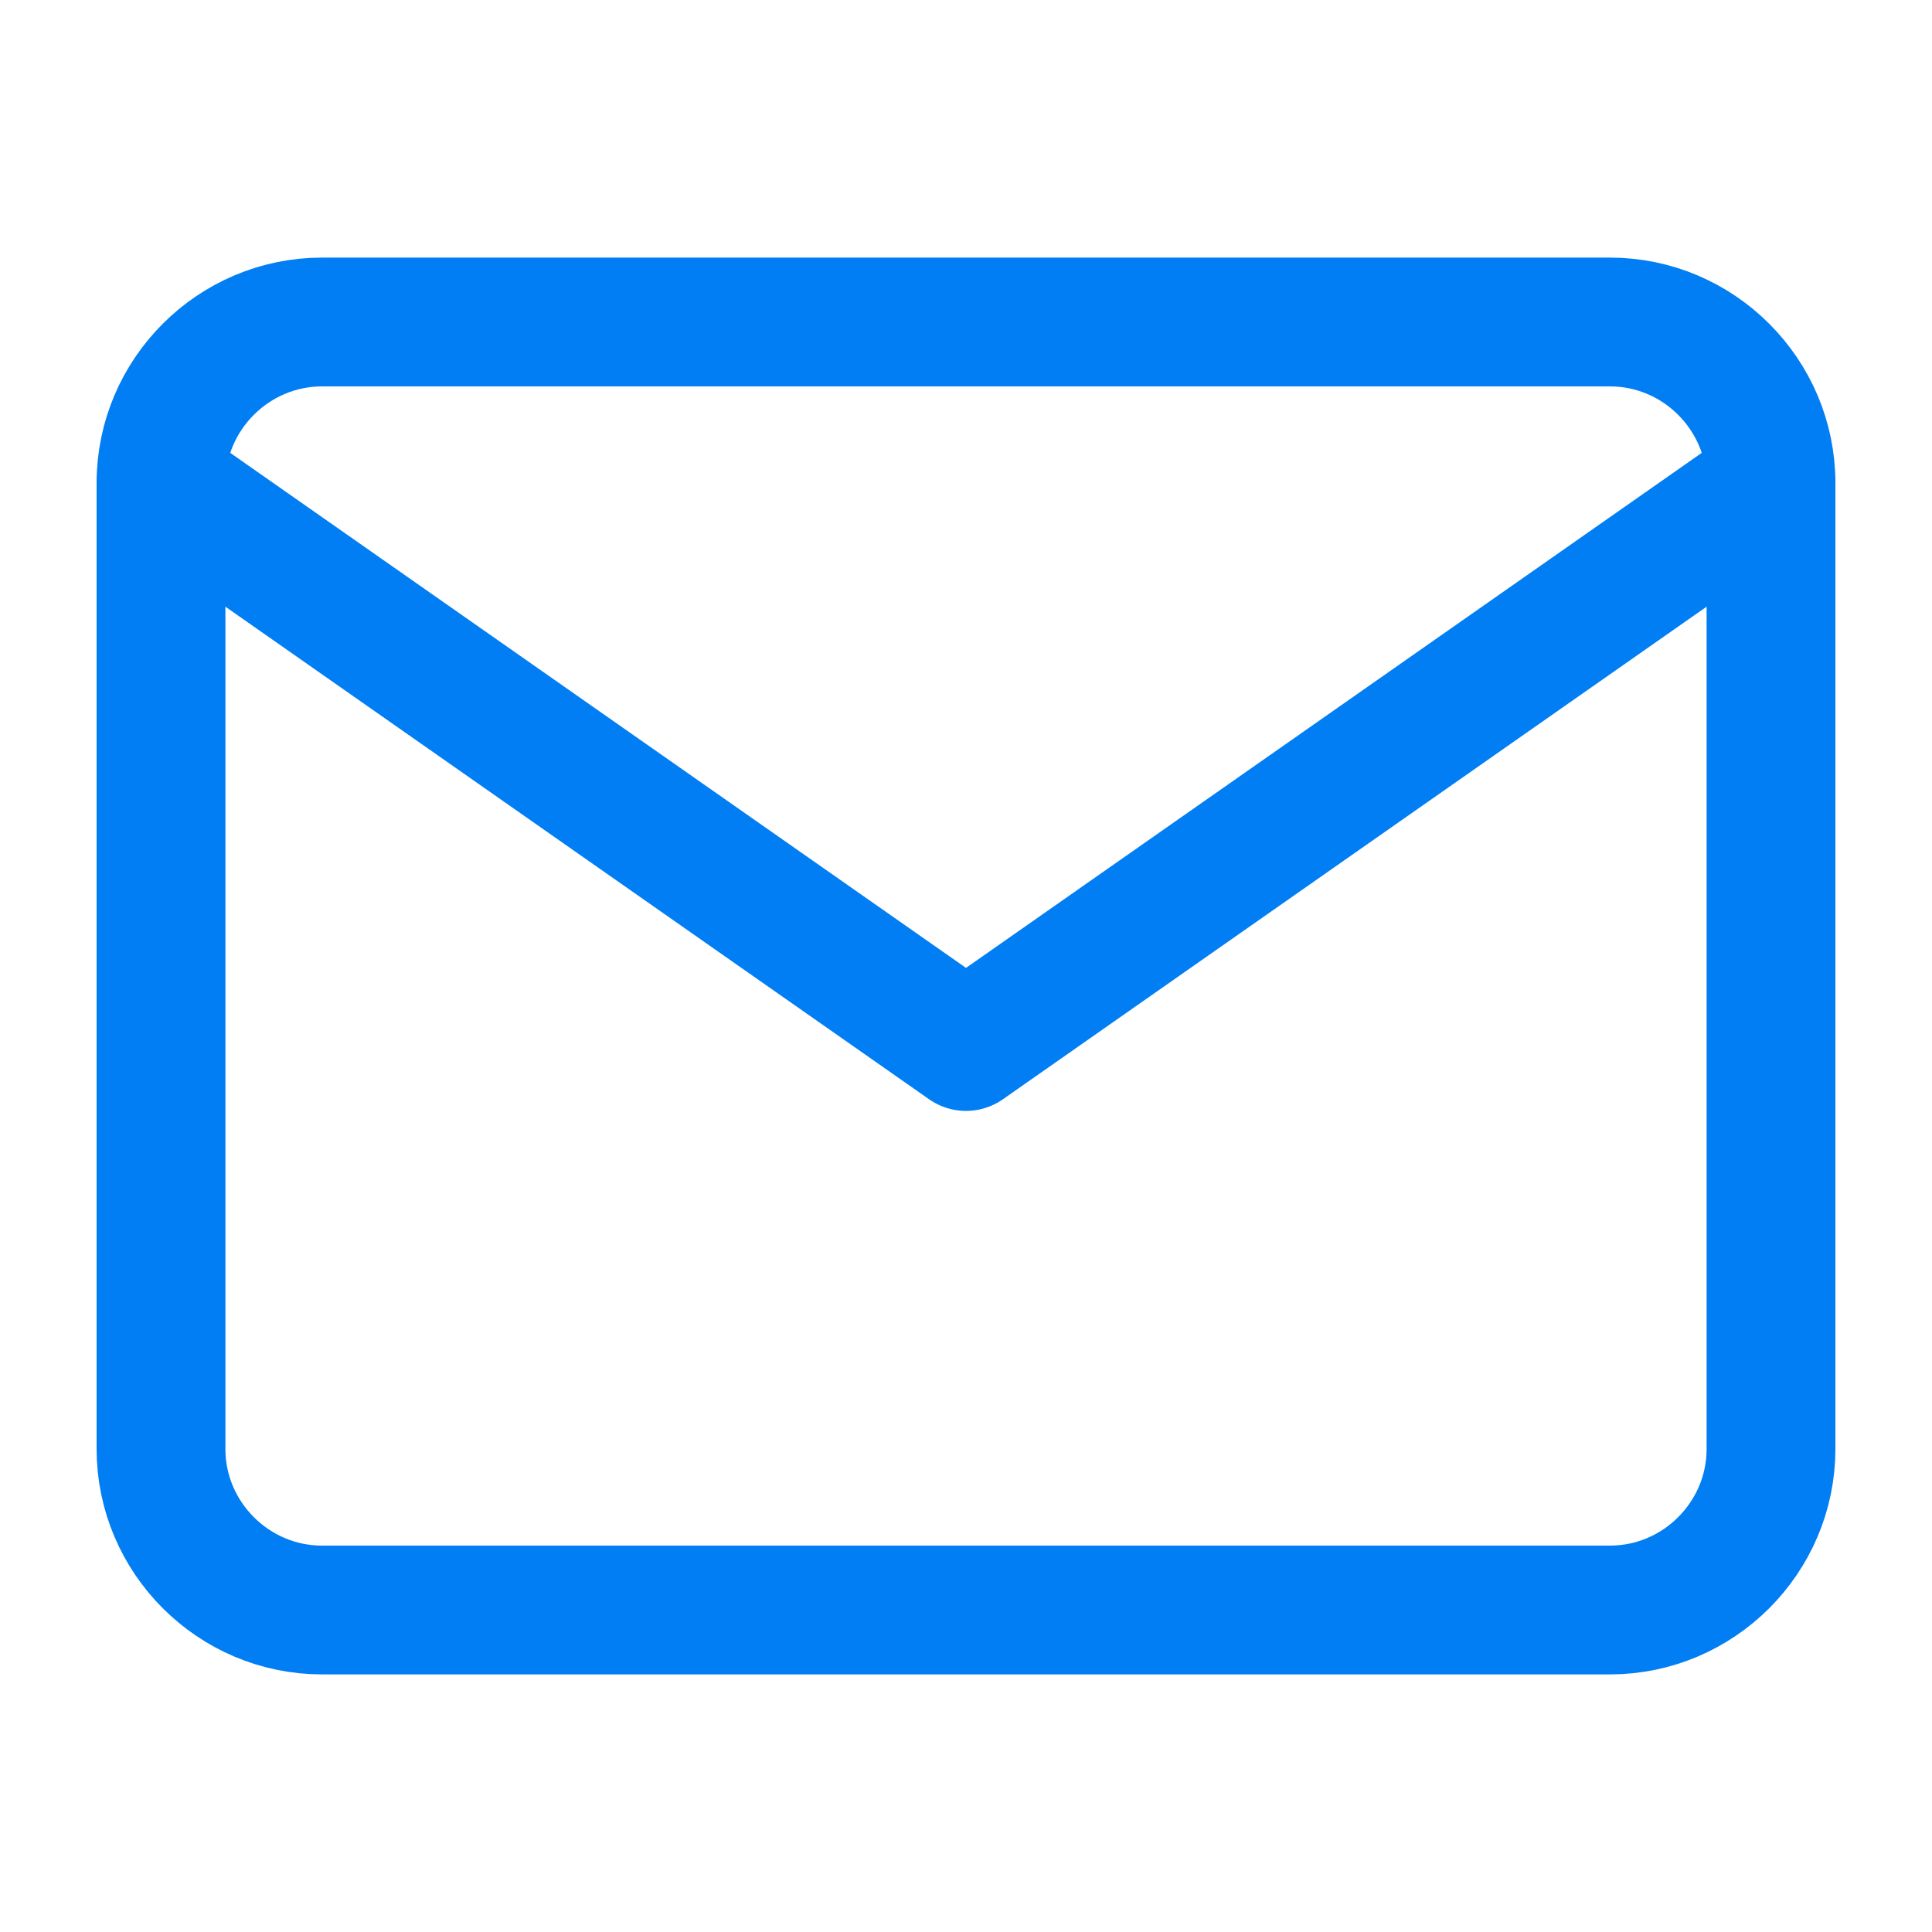
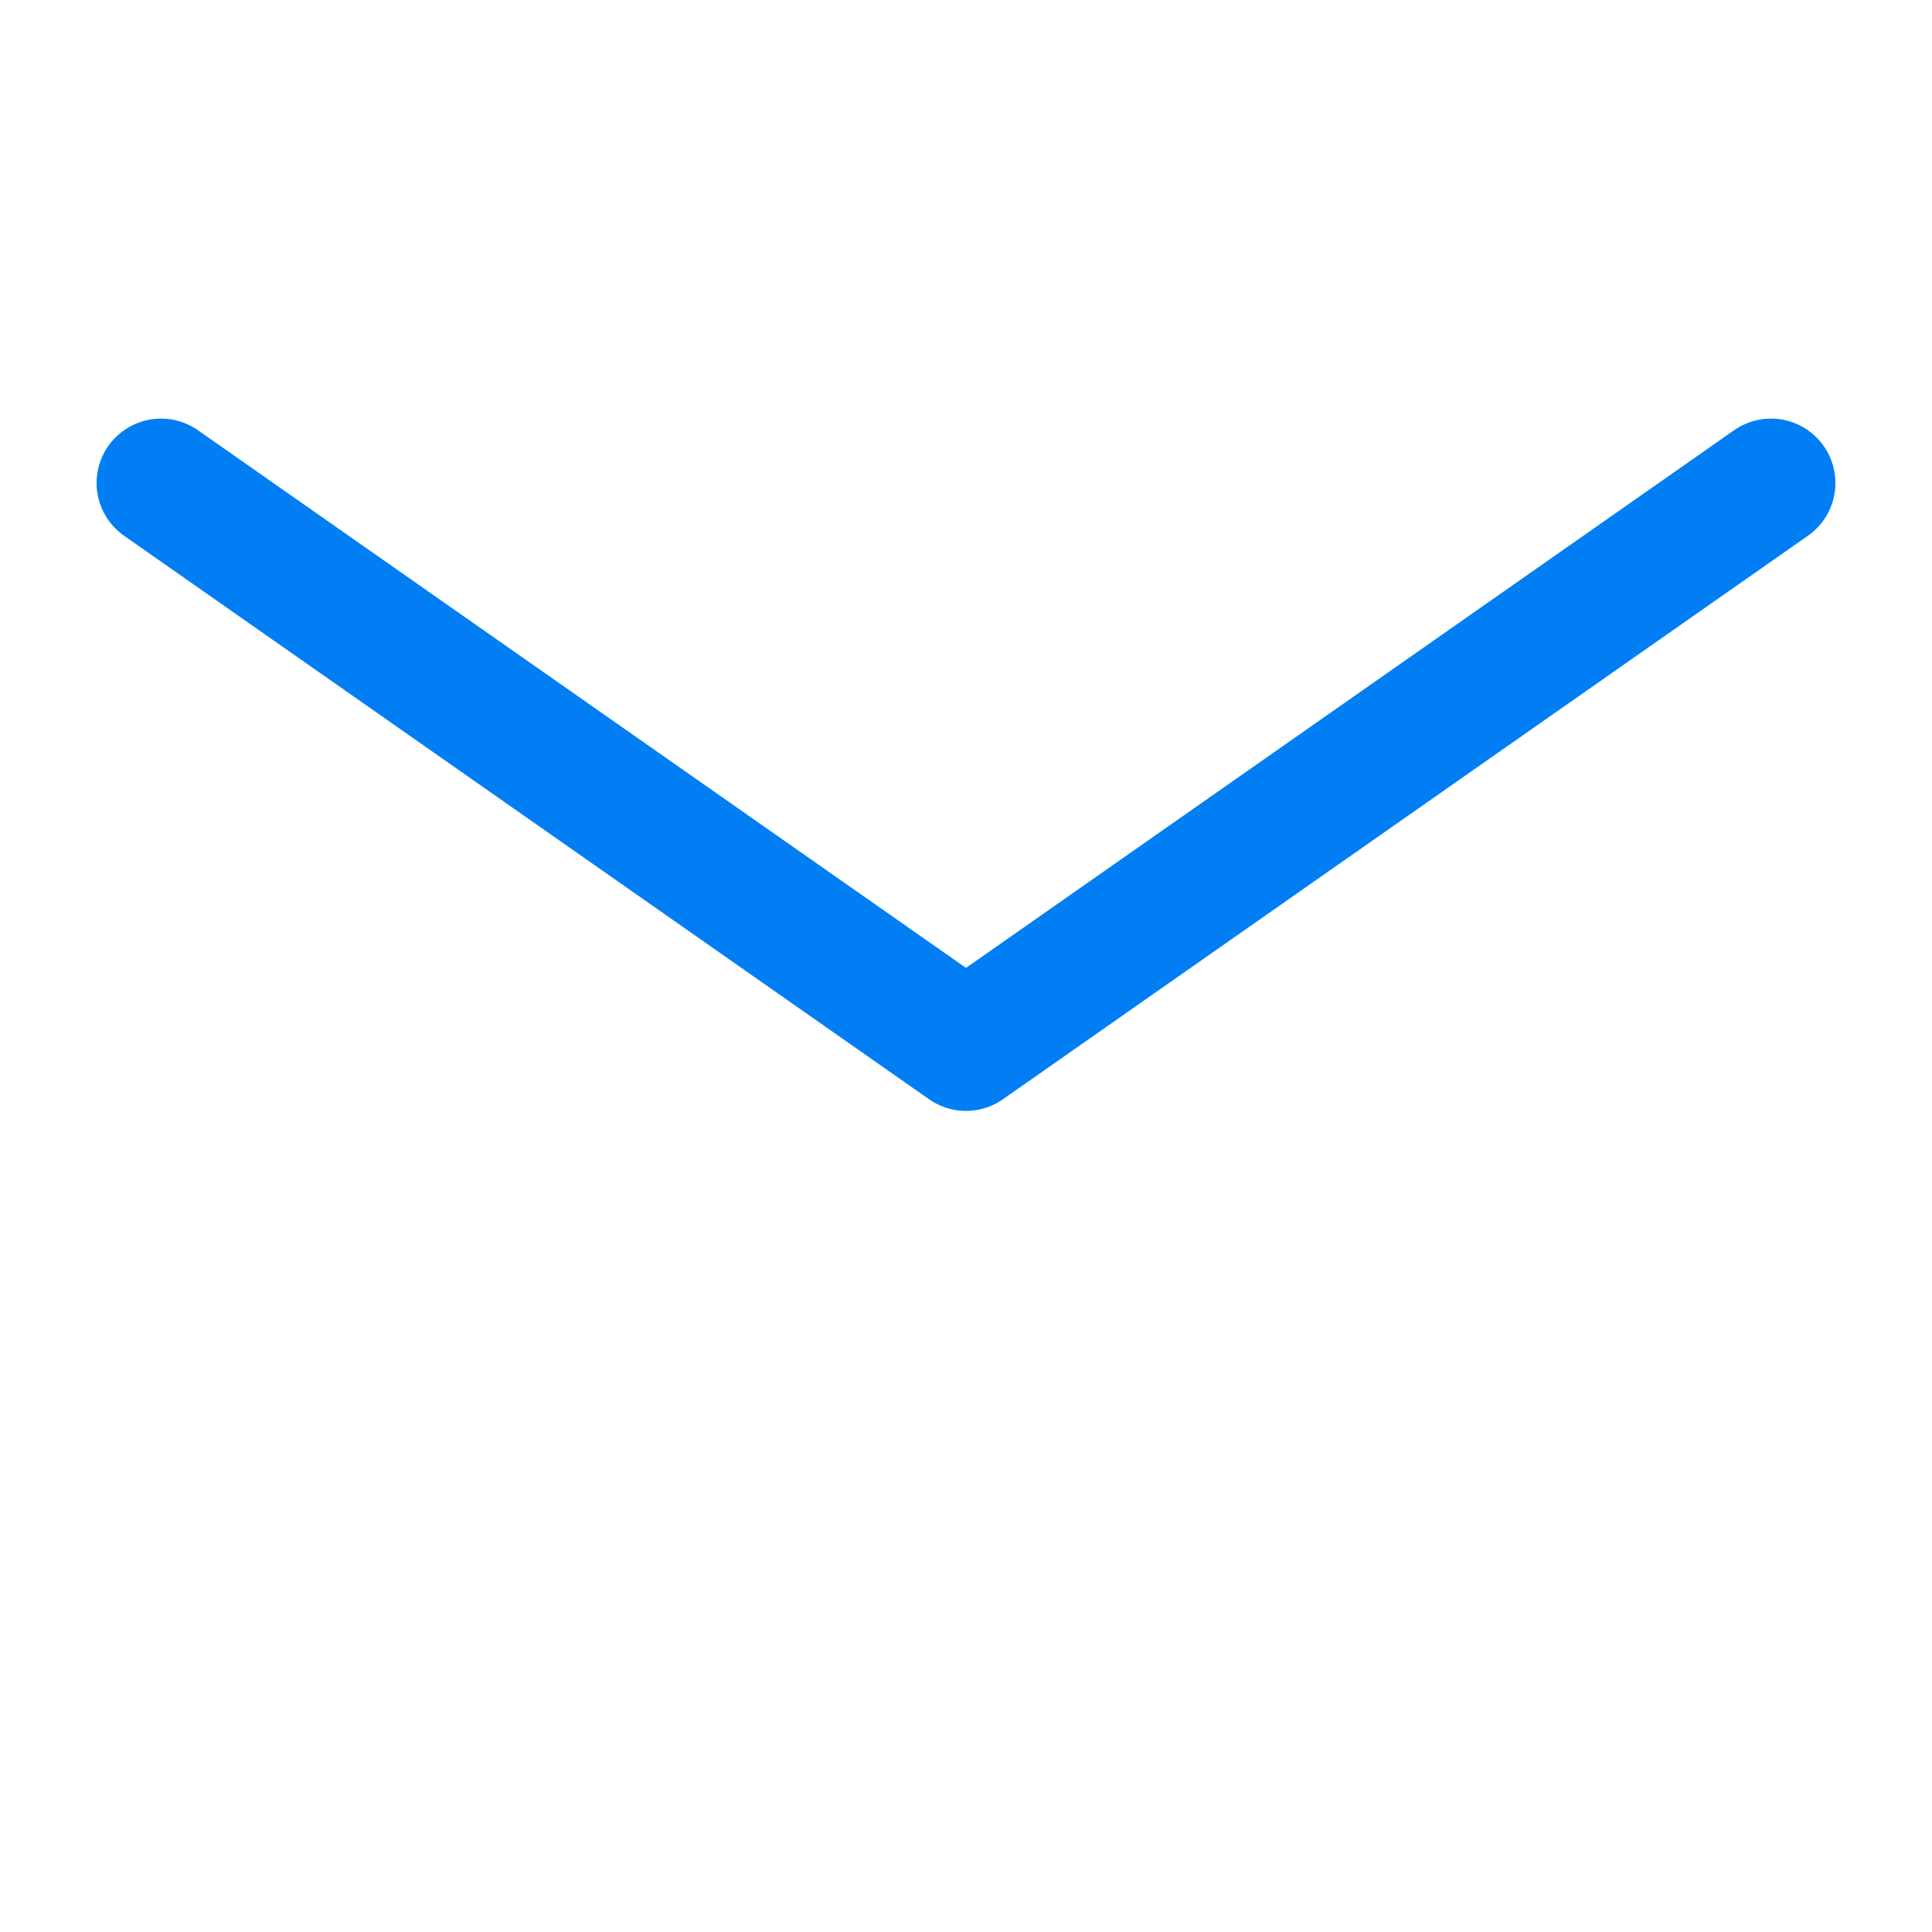
<svg xmlns="http://www.w3.org/2000/svg" width="45" height="45" viewBox="0 0 45 45" fill="none">
-   <path d="M7.5 7.5H37.5C39.562 7.5 41.25 9.188 41.25 11.25V33.75C41.25 35.812 39.562 37.5 37.5 37.5H7.5C5.438 37.5 3.75 35.812 3.75 33.75V11.25C3.75 9.188 5.438 7.5 7.5 7.5Z" stroke="#017EF4" stroke-width="3" stroke-linecap="round" stroke-linejoin="round" />
  <path d="M41.25 11.25L22.5 24.375L3.75 11.25" stroke="#017EF4" stroke-width="3" stroke-linecap="round" stroke-linejoin="round" />
</svg>